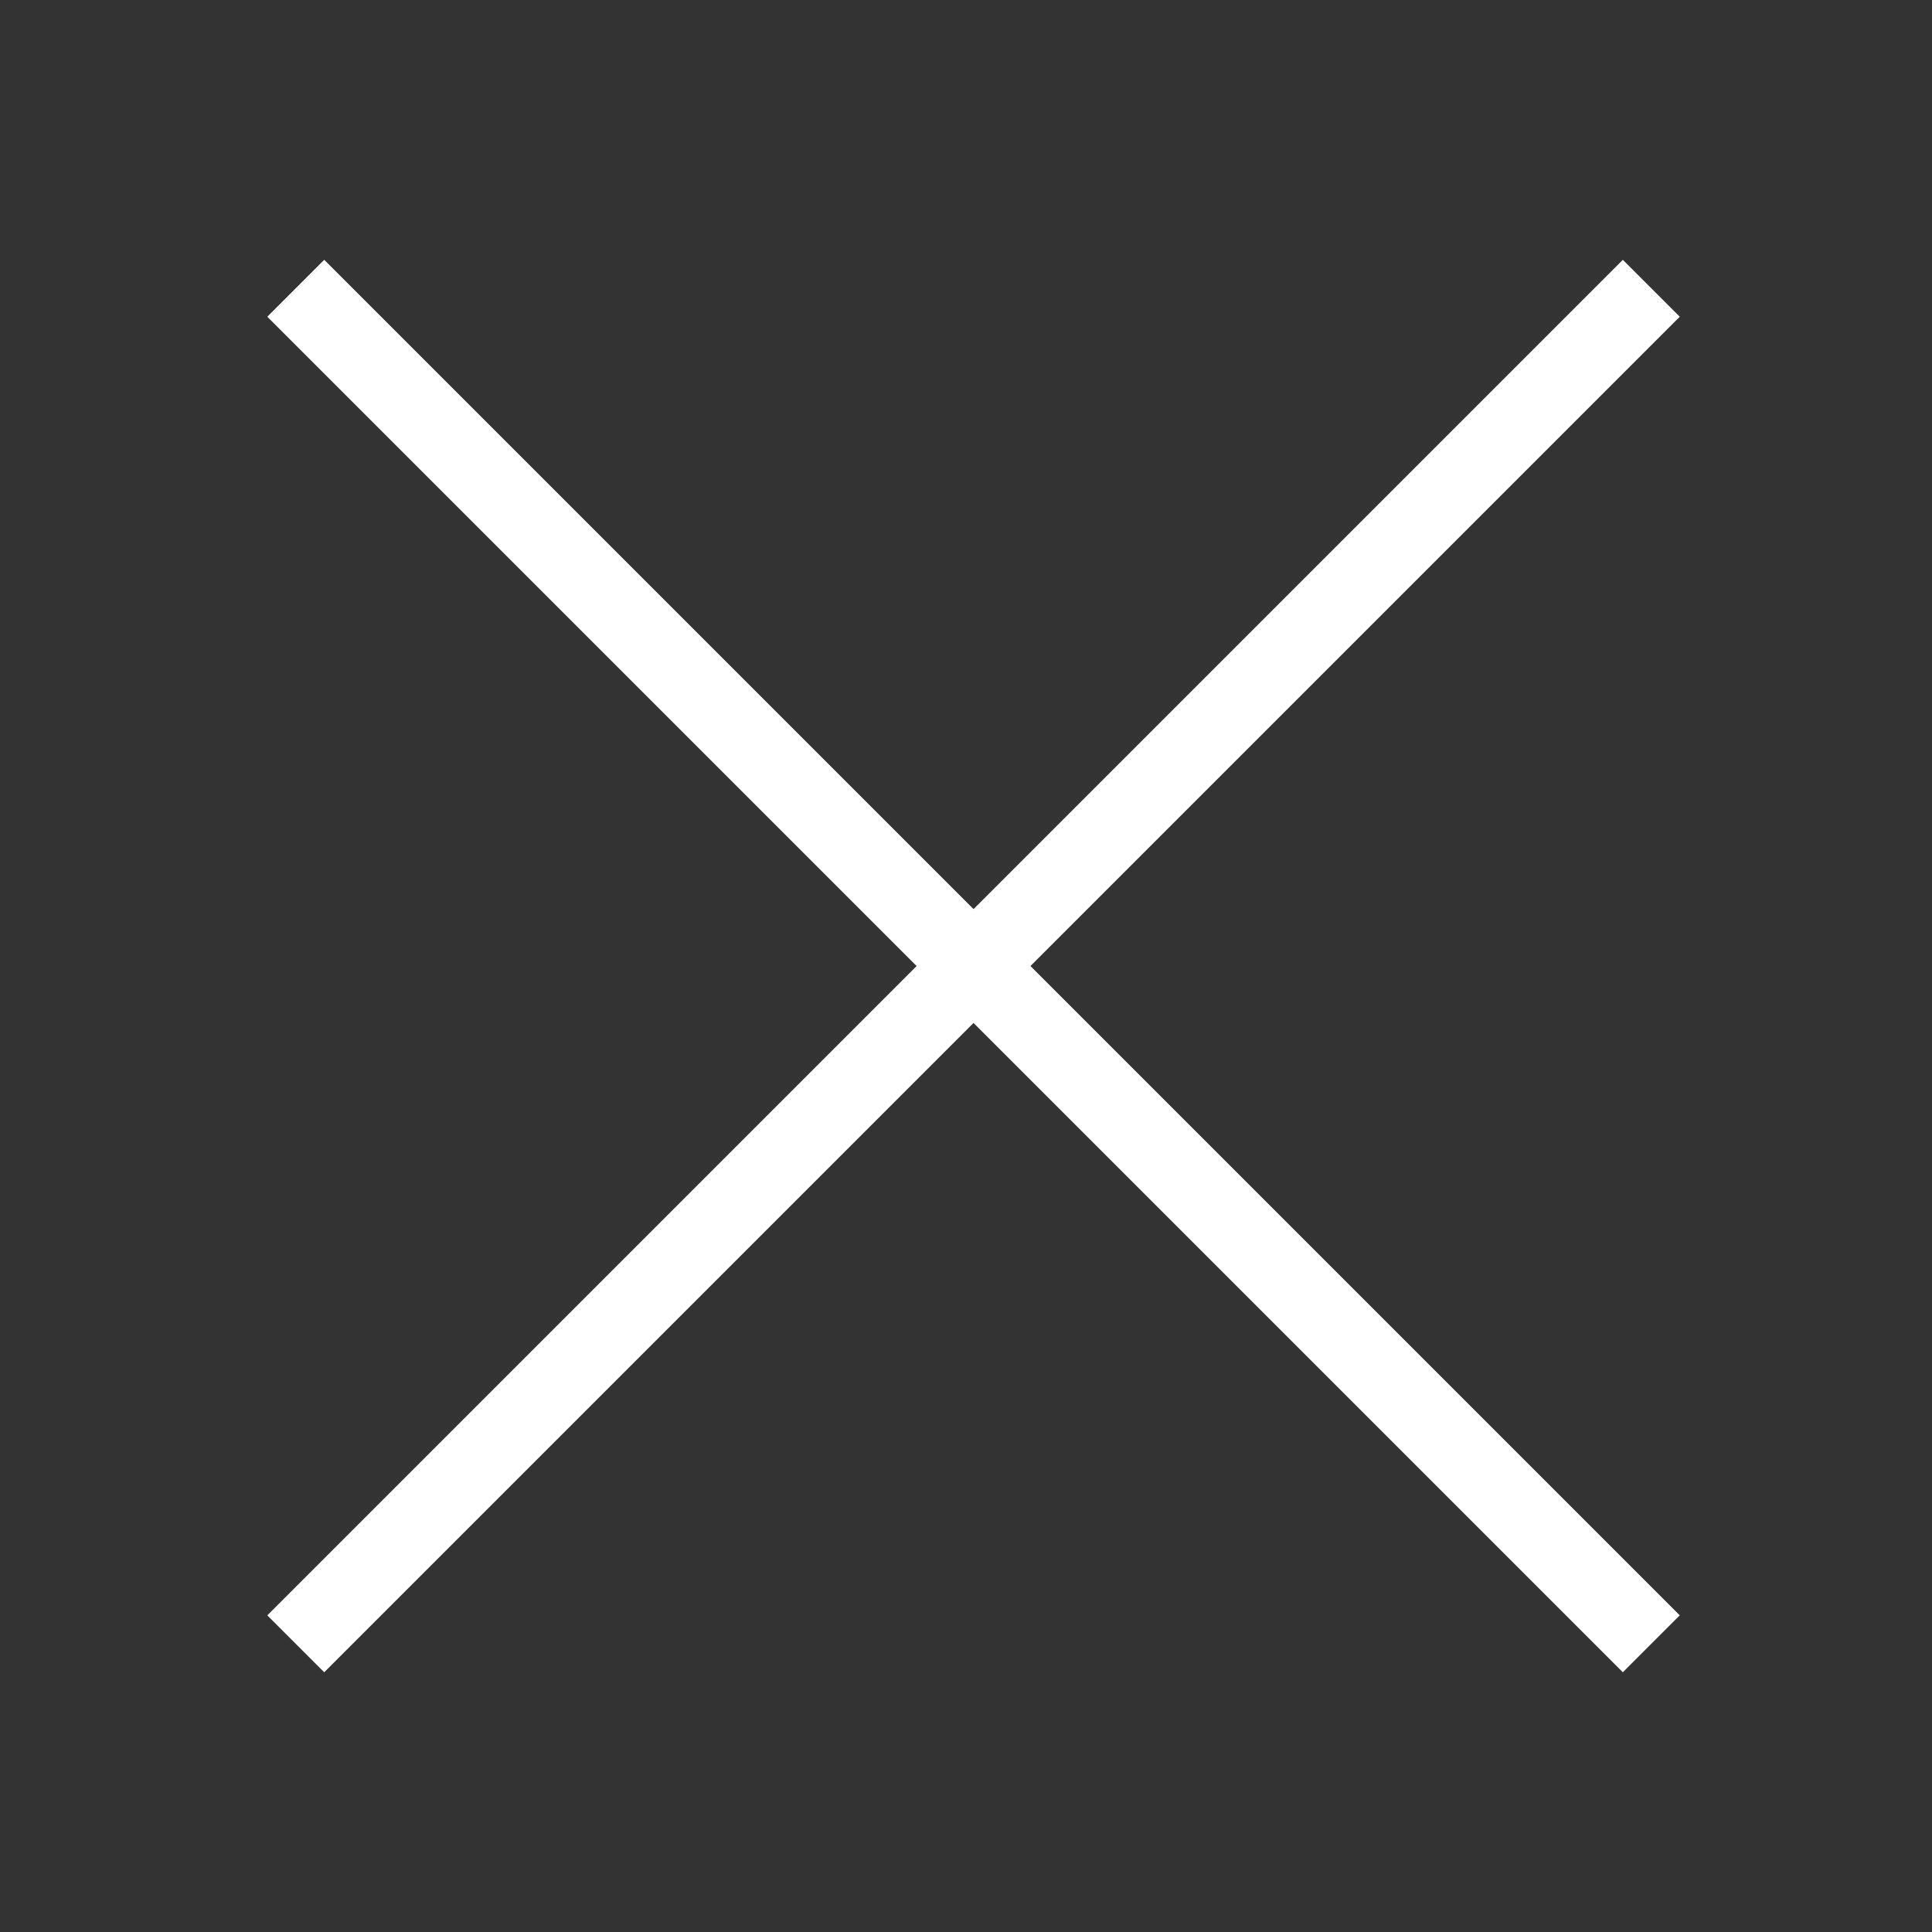
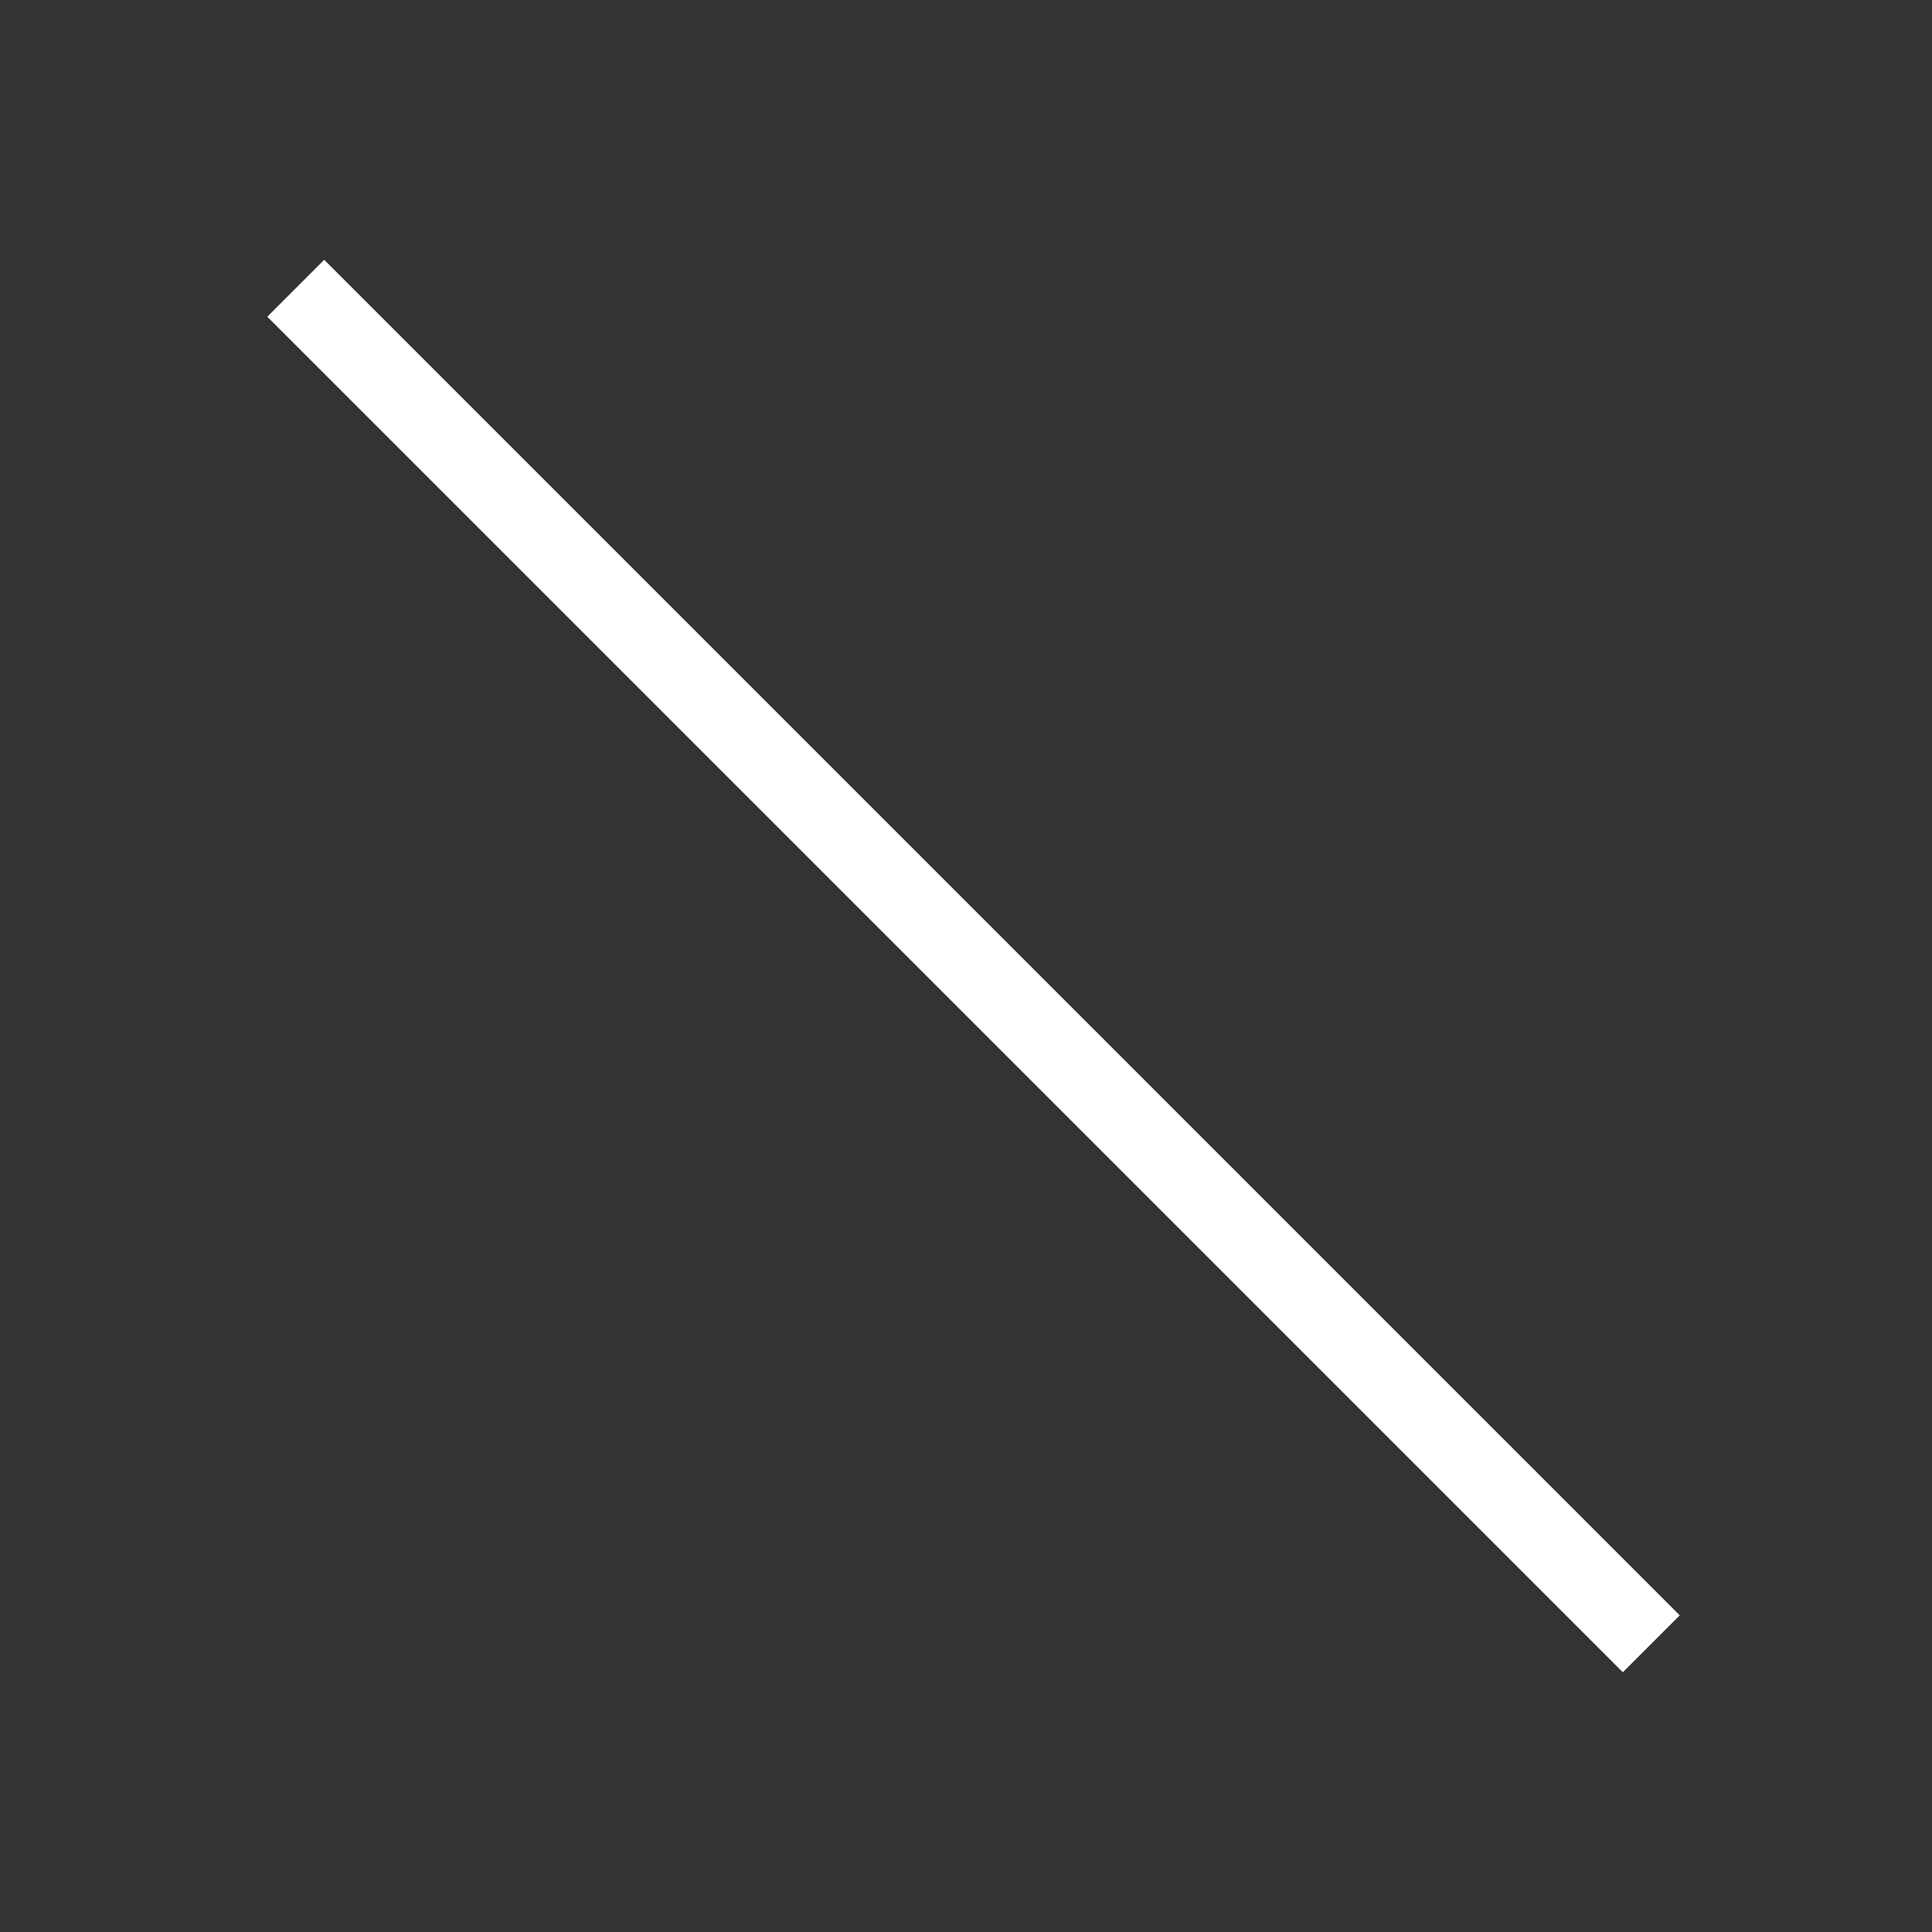
<svg xmlns="http://www.w3.org/2000/svg" width="24" height="24" viewBox="0 0 24 24" fill="none">
  <rect x="0" y="0" width="24" height="24" fill="#333333" stroke="none" />
  <path d="M3.674 3.581L20.513 20.42" stroke="white" />
-   <path d="M20.513 3.581L3.674 20.42" stroke="white" />
</svg>